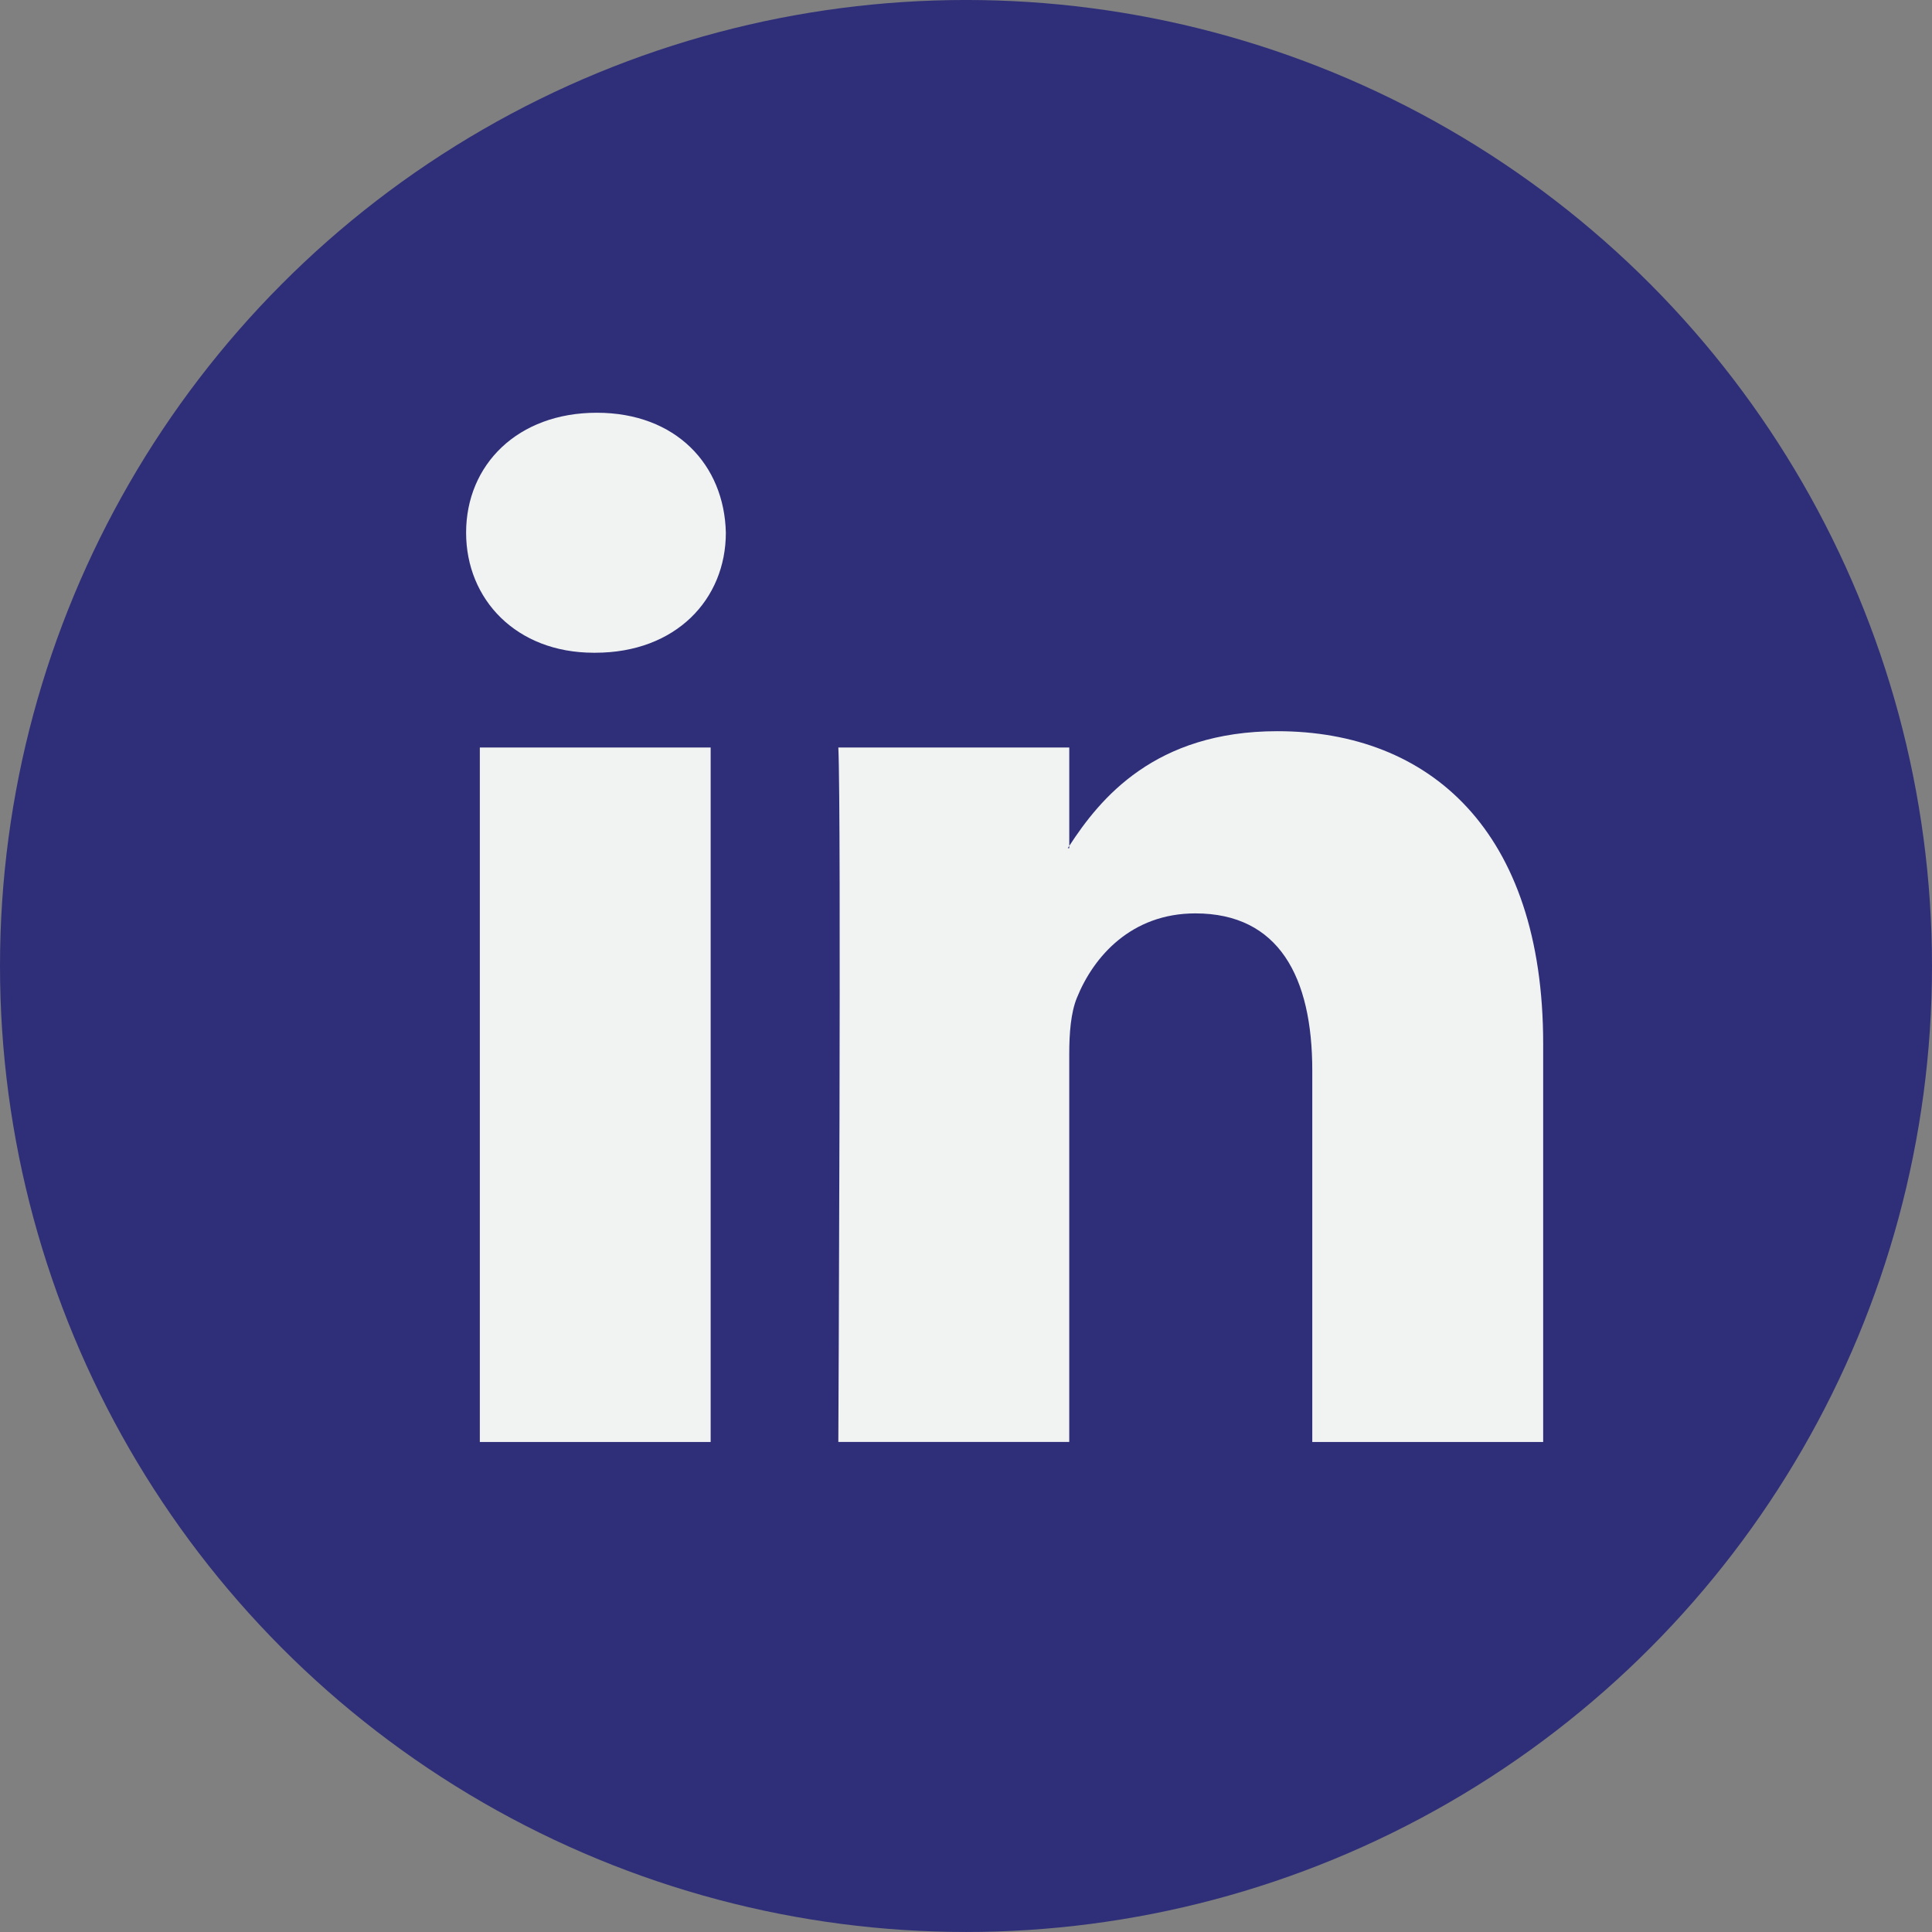
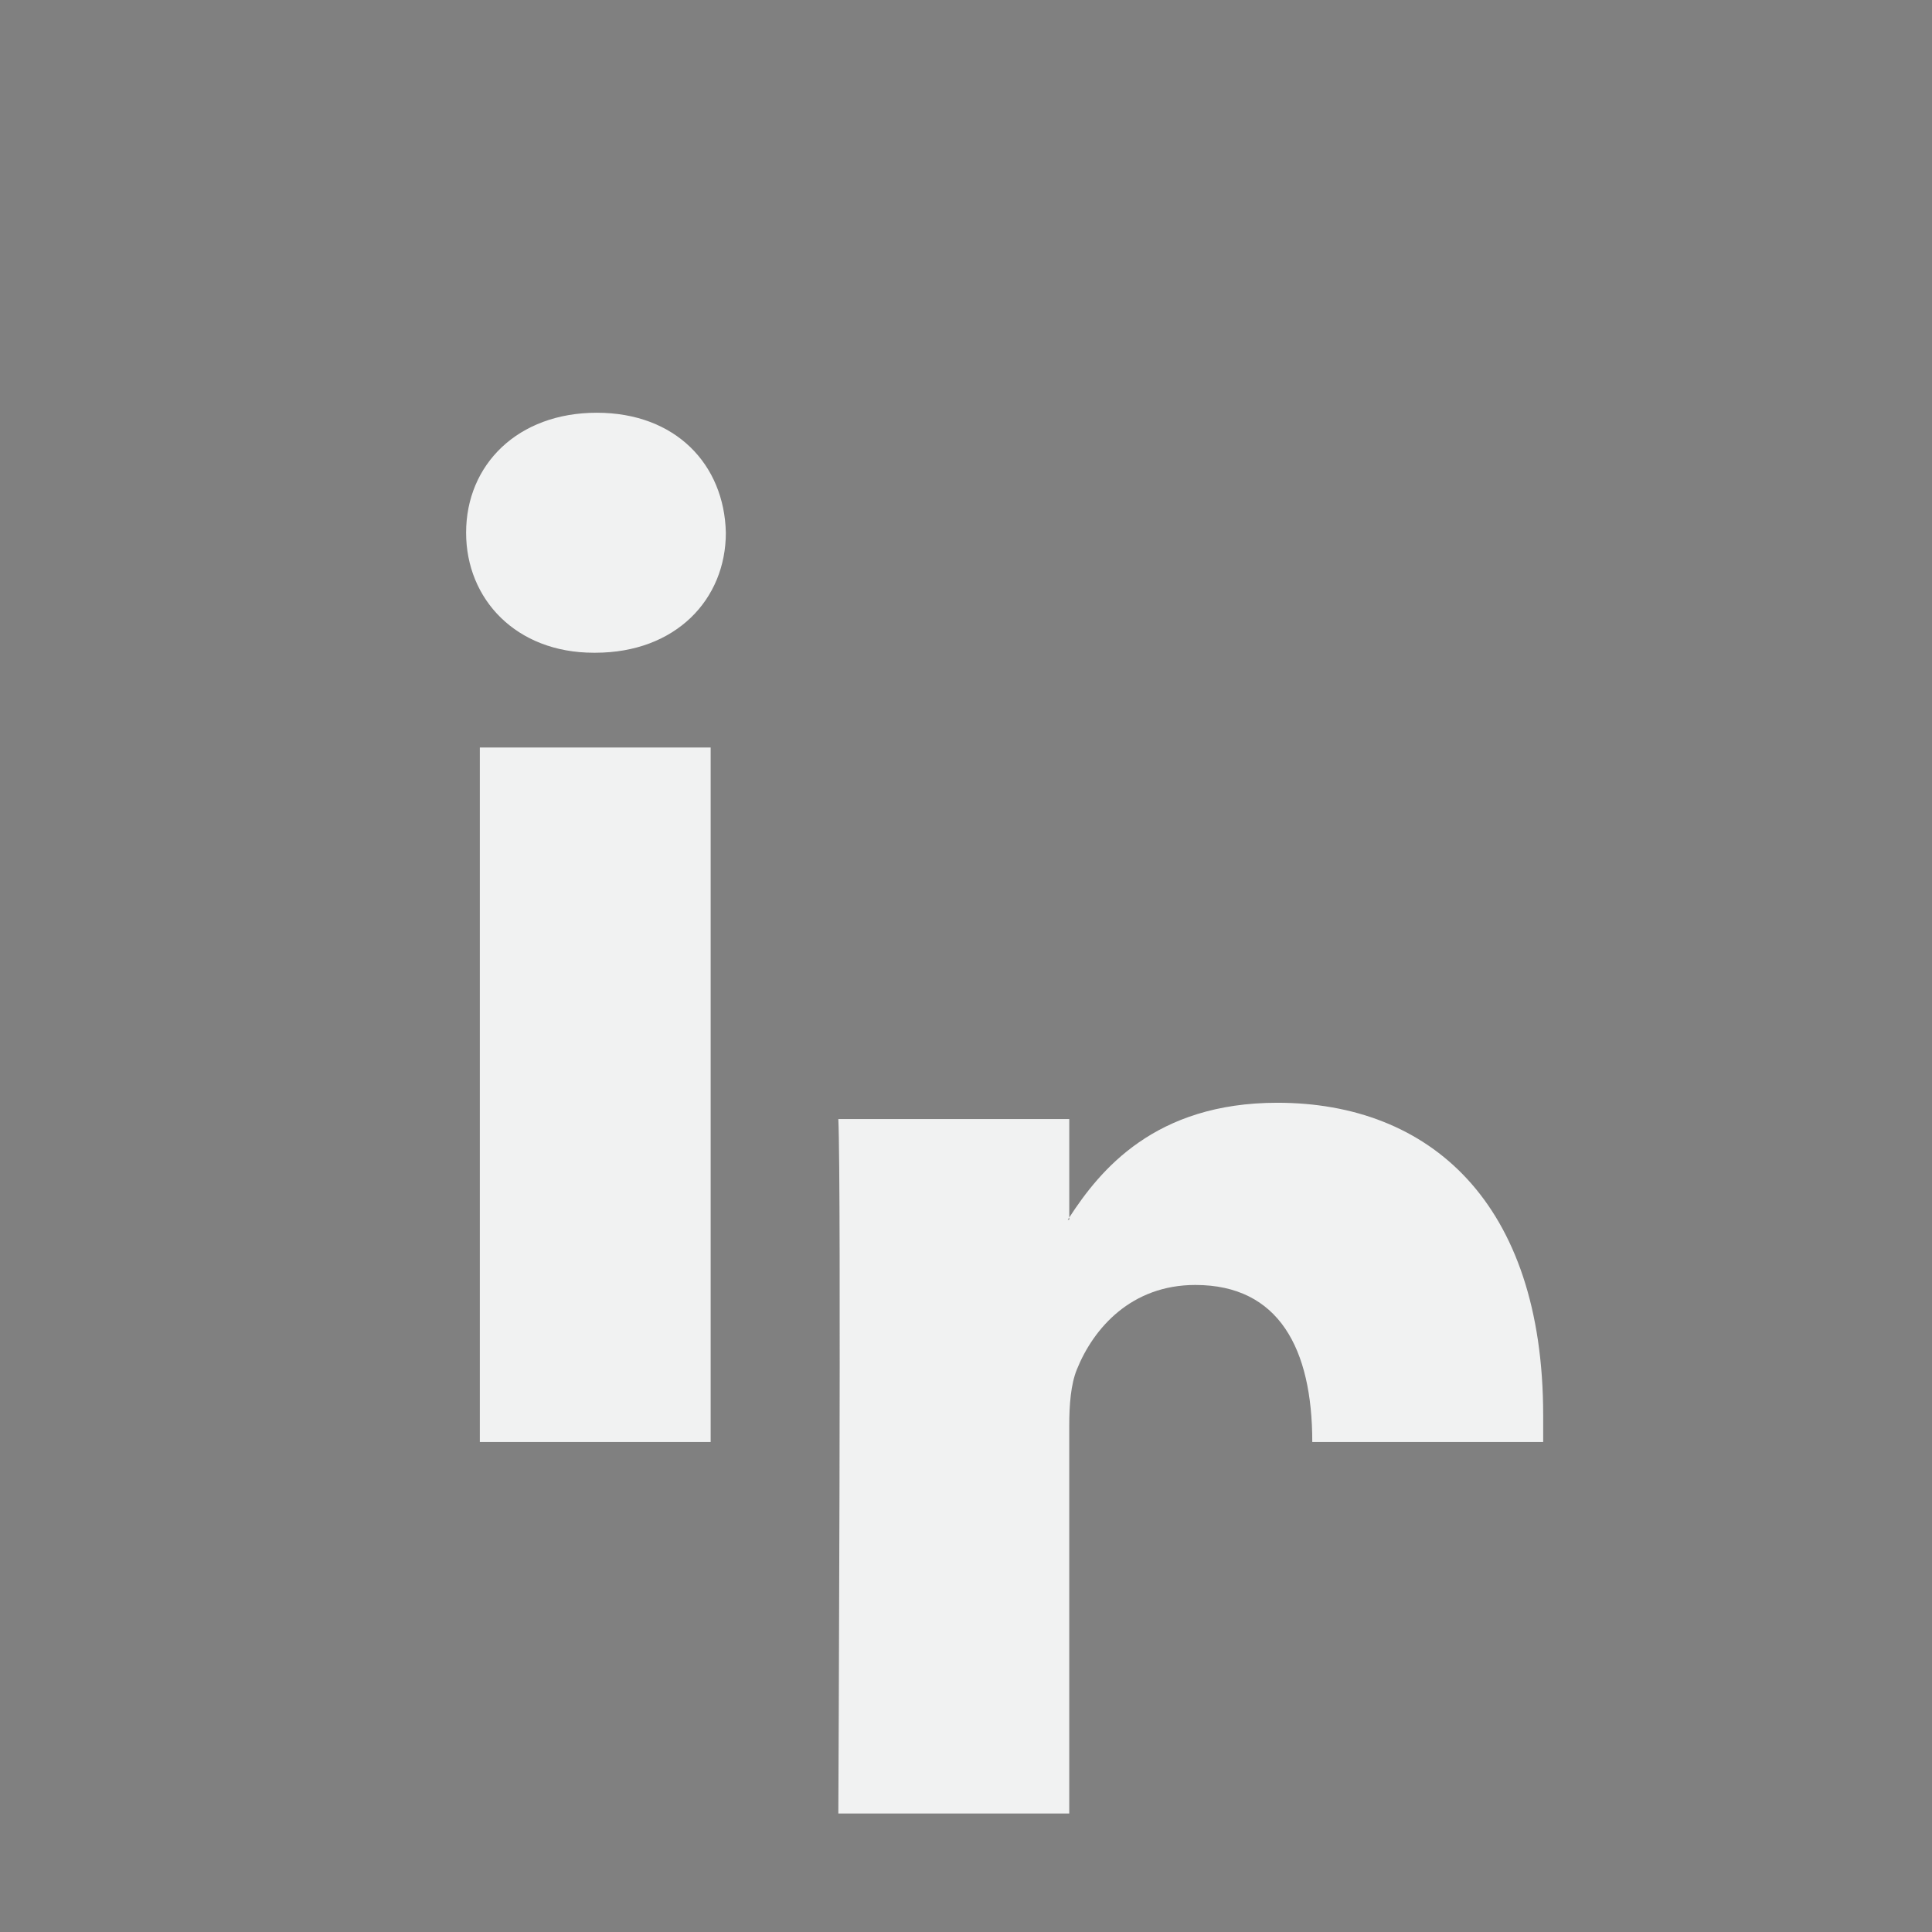
<svg xmlns="http://www.w3.org/2000/svg" enable-background="new 0 0 512 512" height="512" viewBox="0 0 112.196 112.196" width="512">
  <rect x="0" y="0" width="112.196" height="112.196" fill="#808080" stroke="none" />
  <g>
-     <circle cx="56.098" cy="56.097" fill="#2f2f79" r="56.098" />
-     <path d="m89.616 60.611v23.128h-13.409v-21.578c0-5.418-1.936-9.118-6.791-9.118-3.705 0-5.906 2.491-6.878 4.903-.353.862-.444 2.059-.444 3.268v22.524h-13.41s.18-36.546 0-40.329h13.411v5.715c-.027.045-.065.089-.089.132h.089v-.132c1.782-2.742 4.96-6.662 12.085-6.662 8.822 0 15.436 5.764 15.436 18.149zm-54.96-36.642c-4.587 0-7.588 3.011-7.588 6.967 0 3.872 2.914 6.97 7.412 6.97h.087c4.677 0 7.585-3.098 7.585-6.97-.089-3.956-2.908-6.967-7.496-6.967zm-6.791 59.77h13.405v-40.33h-13.405z" fill="#f1f2f2" />
+     <path d="m89.616 60.611v23.128h-13.409c0-5.418-1.936-9.118-6.791-9.118-3.705 0-5.906 2.491-6.878 4.903-.353.862-.444 2.059-.444 3.268v22.524h-13.41s.18-36.546 0-40.329h13.411v5.715c-.027.045-.065.089-.089.132h.089v-.132c1.782-2.742 4.96-6.662 12.085-6.662 8.822 0 15.436 5.764 15.436 18.149zm-54.96-36.642c-4.587 0-7.588 3.011-7.588 6.967 0 3.872 2.914 6.97 7.412 6.97h.087c4.677 0 7.585-3.098 7.585-6.97-.089-3.956-2.908-6.967-7.496-6.967zm-6.791 59.77h13.405v-40.33h-13.405z" fill="#f1f2f2" />
  </g>
</svg>